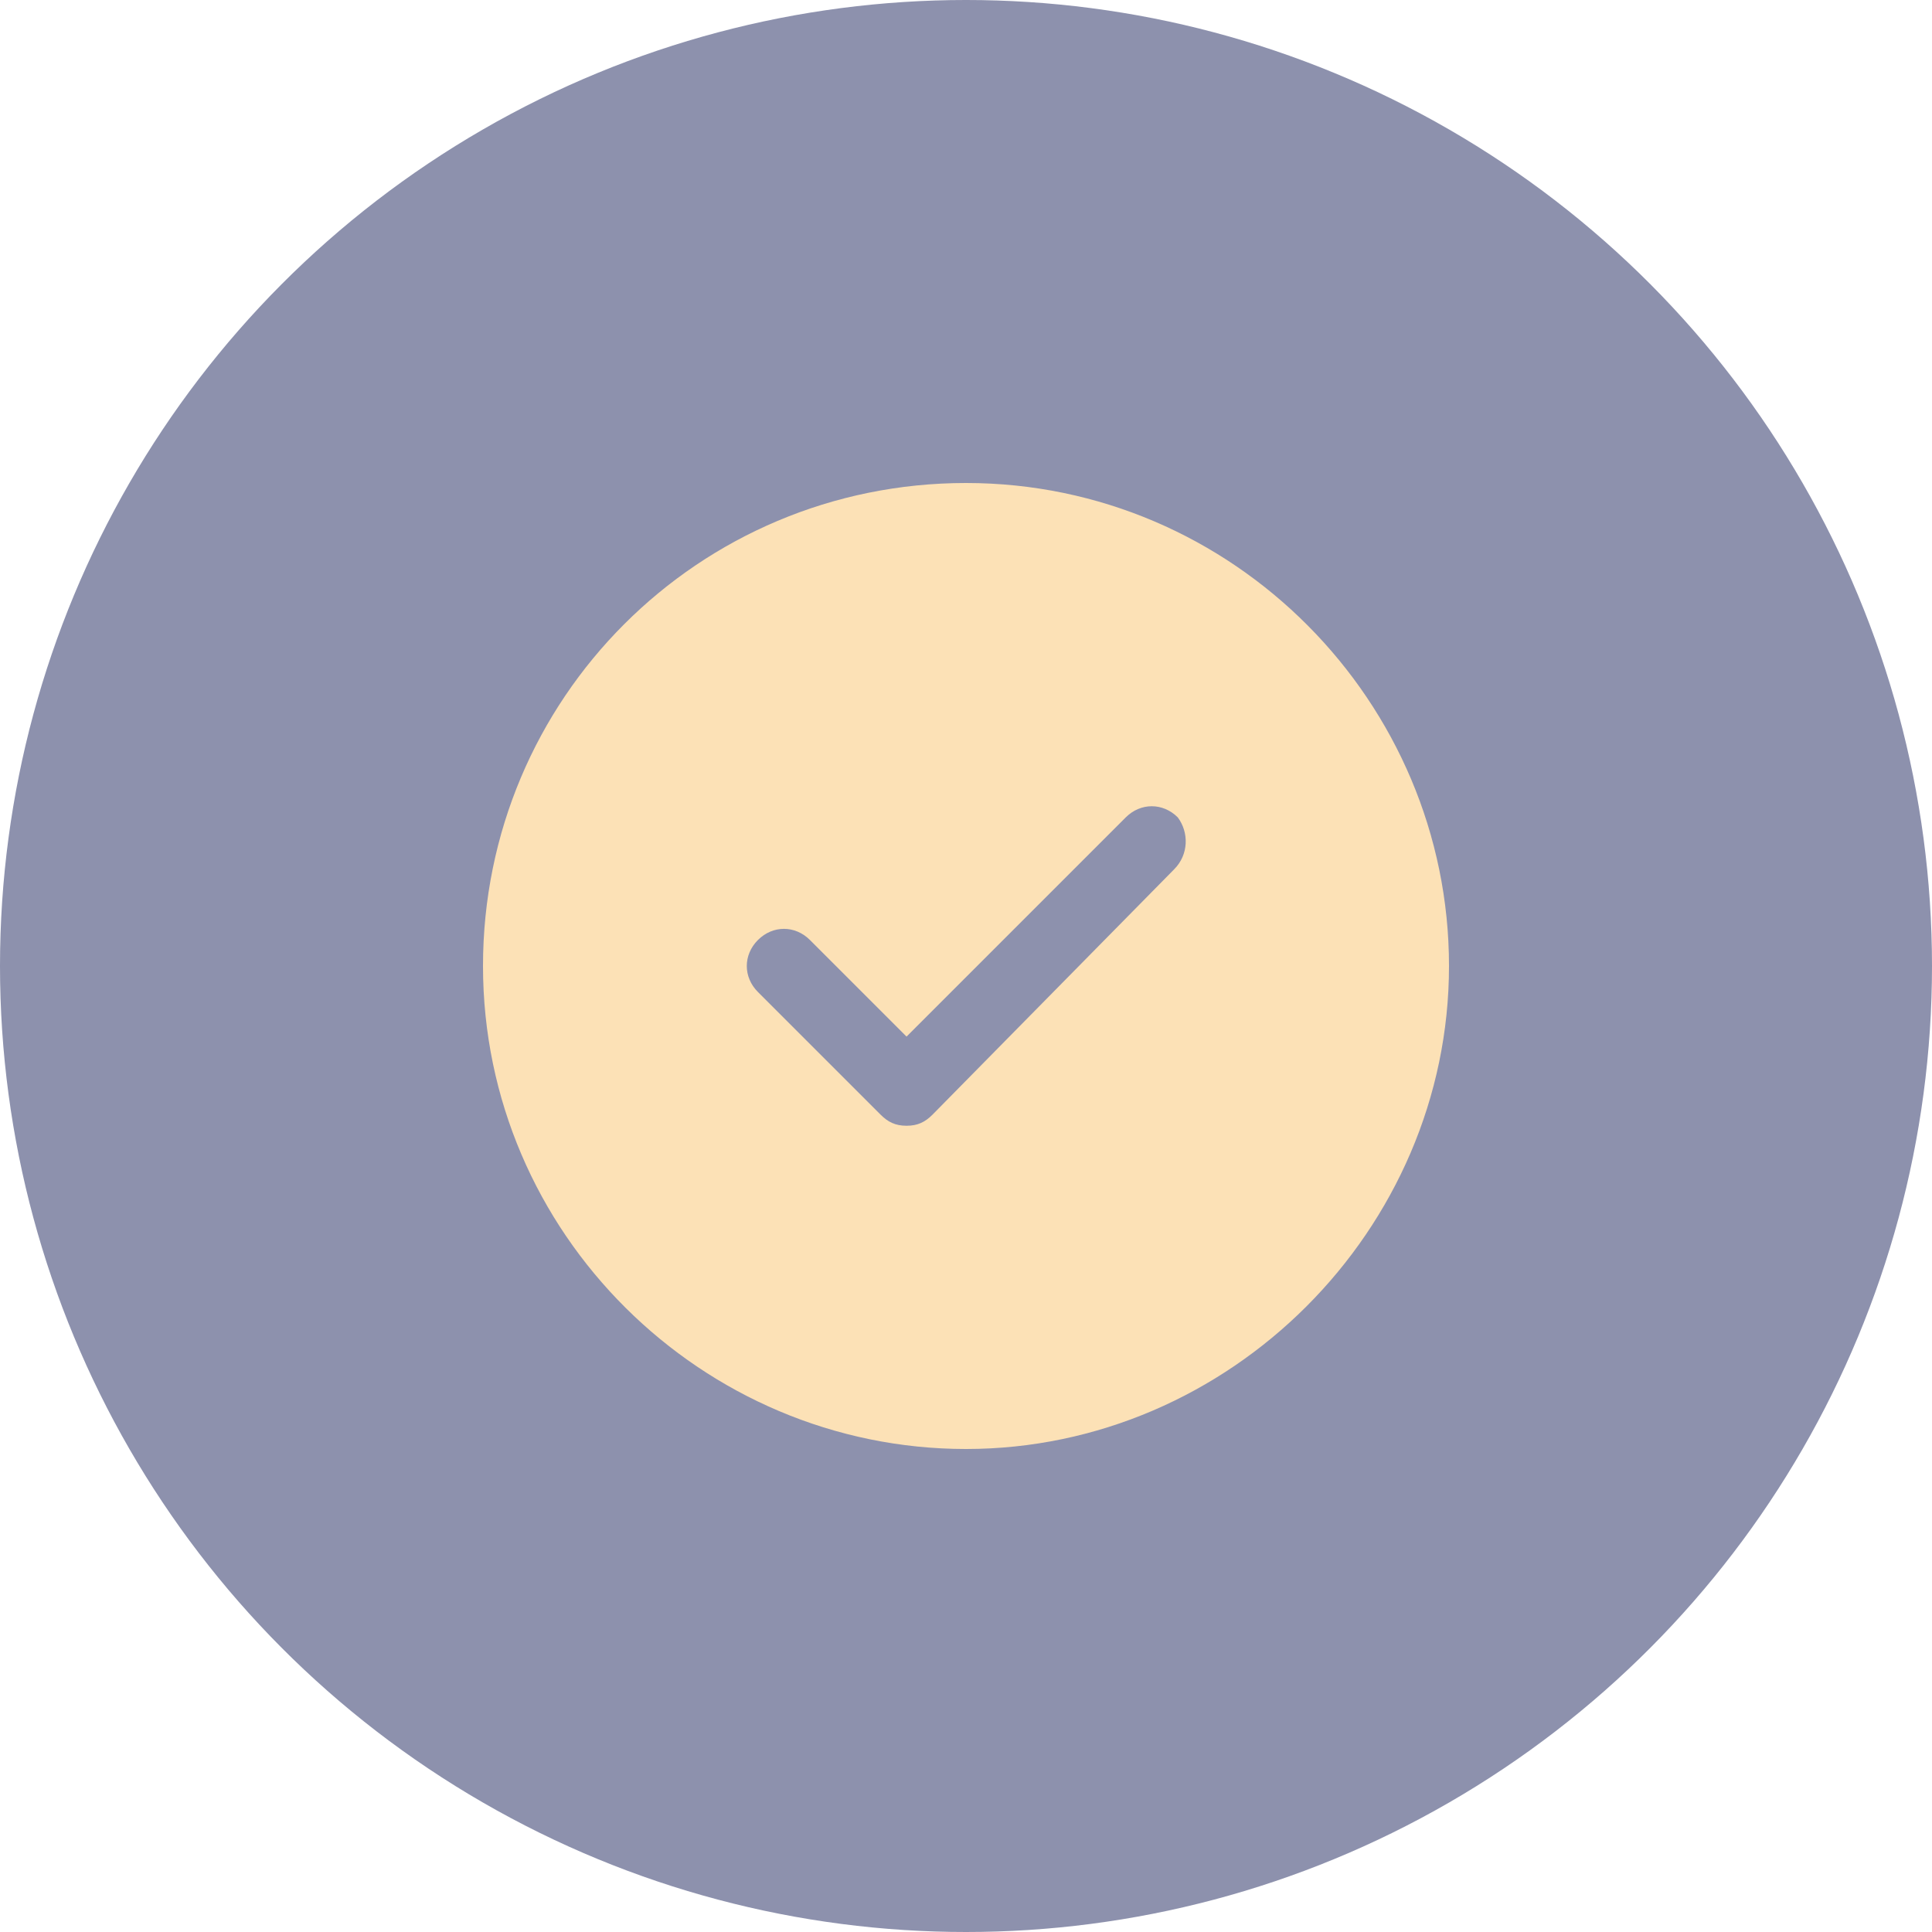
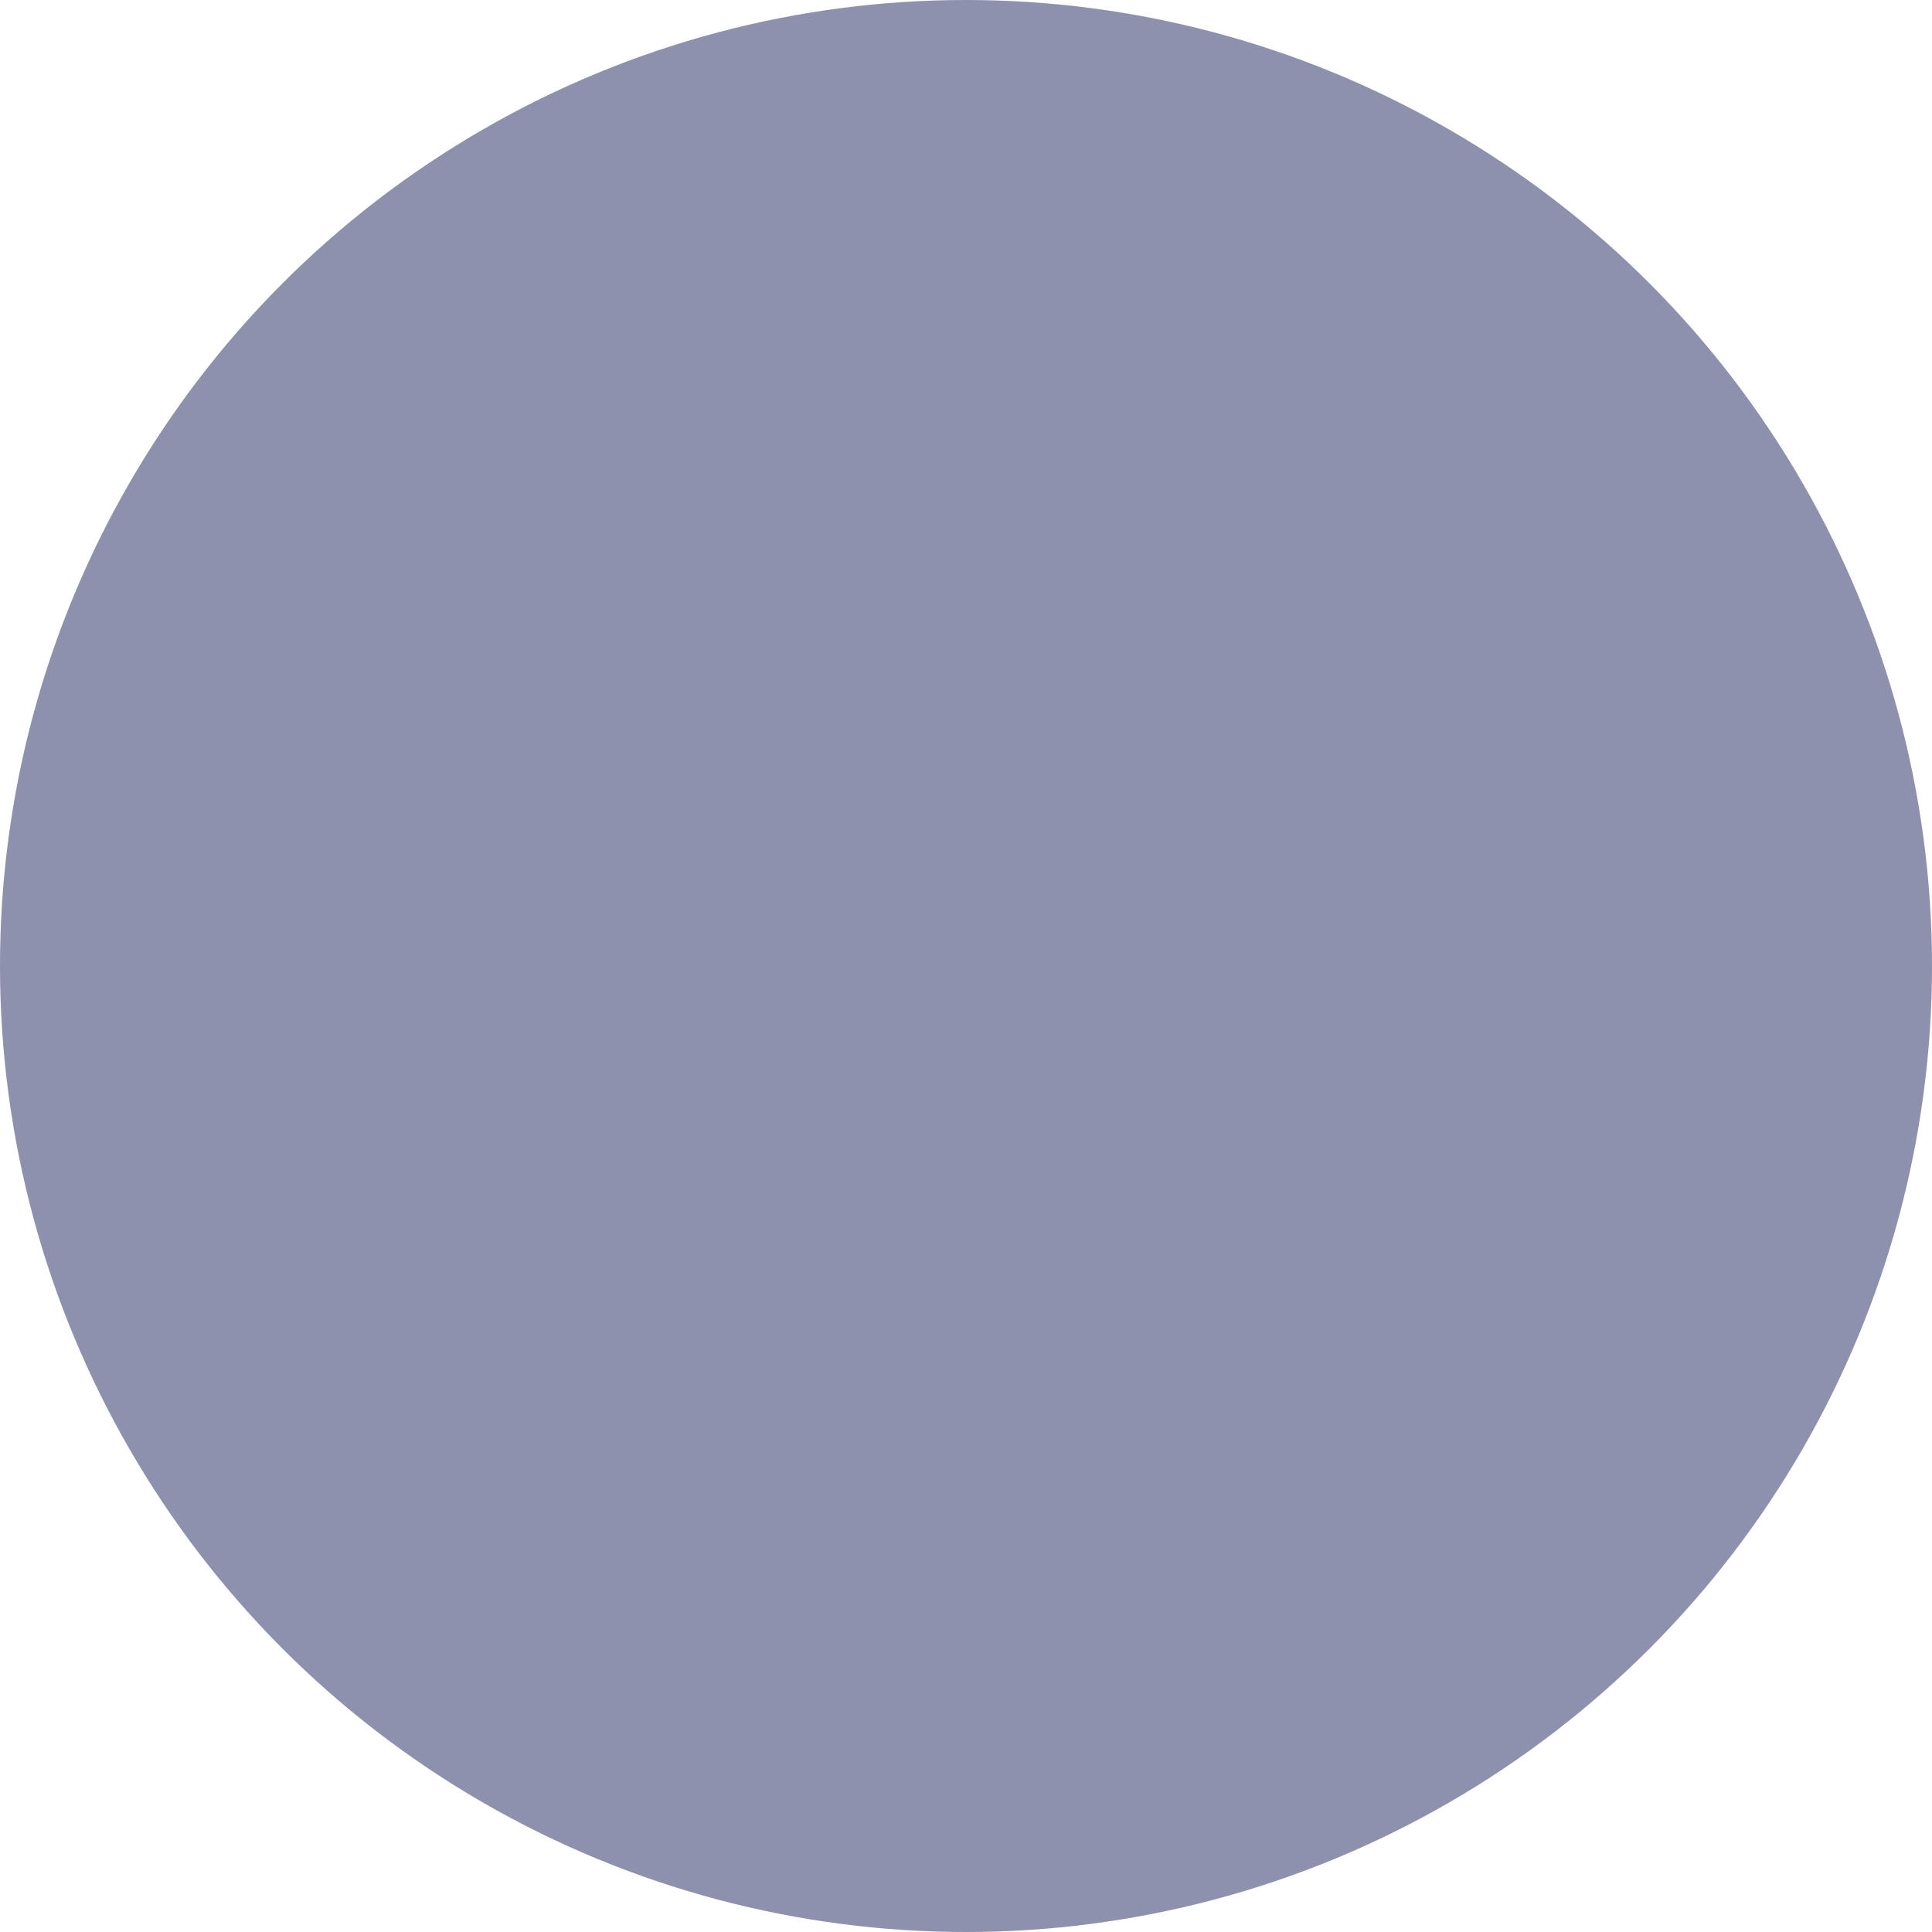
<svg xmlns="http://www.w3.org/2000/svg" width="80" height="80" viewBox="0 0 80 80" fill="none">
  <circle cx="40" cy="40" r="40" fill="#8D91AD" />
-   <path d="M40 20C28.923 20 20 28.923 20 40C20 51.077 29.077 60 40 60C50.923 60 60 50.923 60 40C60 29.077 51.077 20 40 20ZM48.615 36L38.615 46.154C38.308 46.462 38 46.615 37.538 46.615C37.077 46.615 36.769 46.462 36.462 46.154L31.385 41.077C30.769 40.462 30.769 39.538 31.385 38.923C32 38.308 32.923 38.308 33.538 38.923L37.538 42.923L46.615 33.846C47.231 33.231 48.154 33.231 48.769 33.846C49.231 34.462 49.231 35.385 48.615 36Z" fill="#FCE1B6" />
</svg>